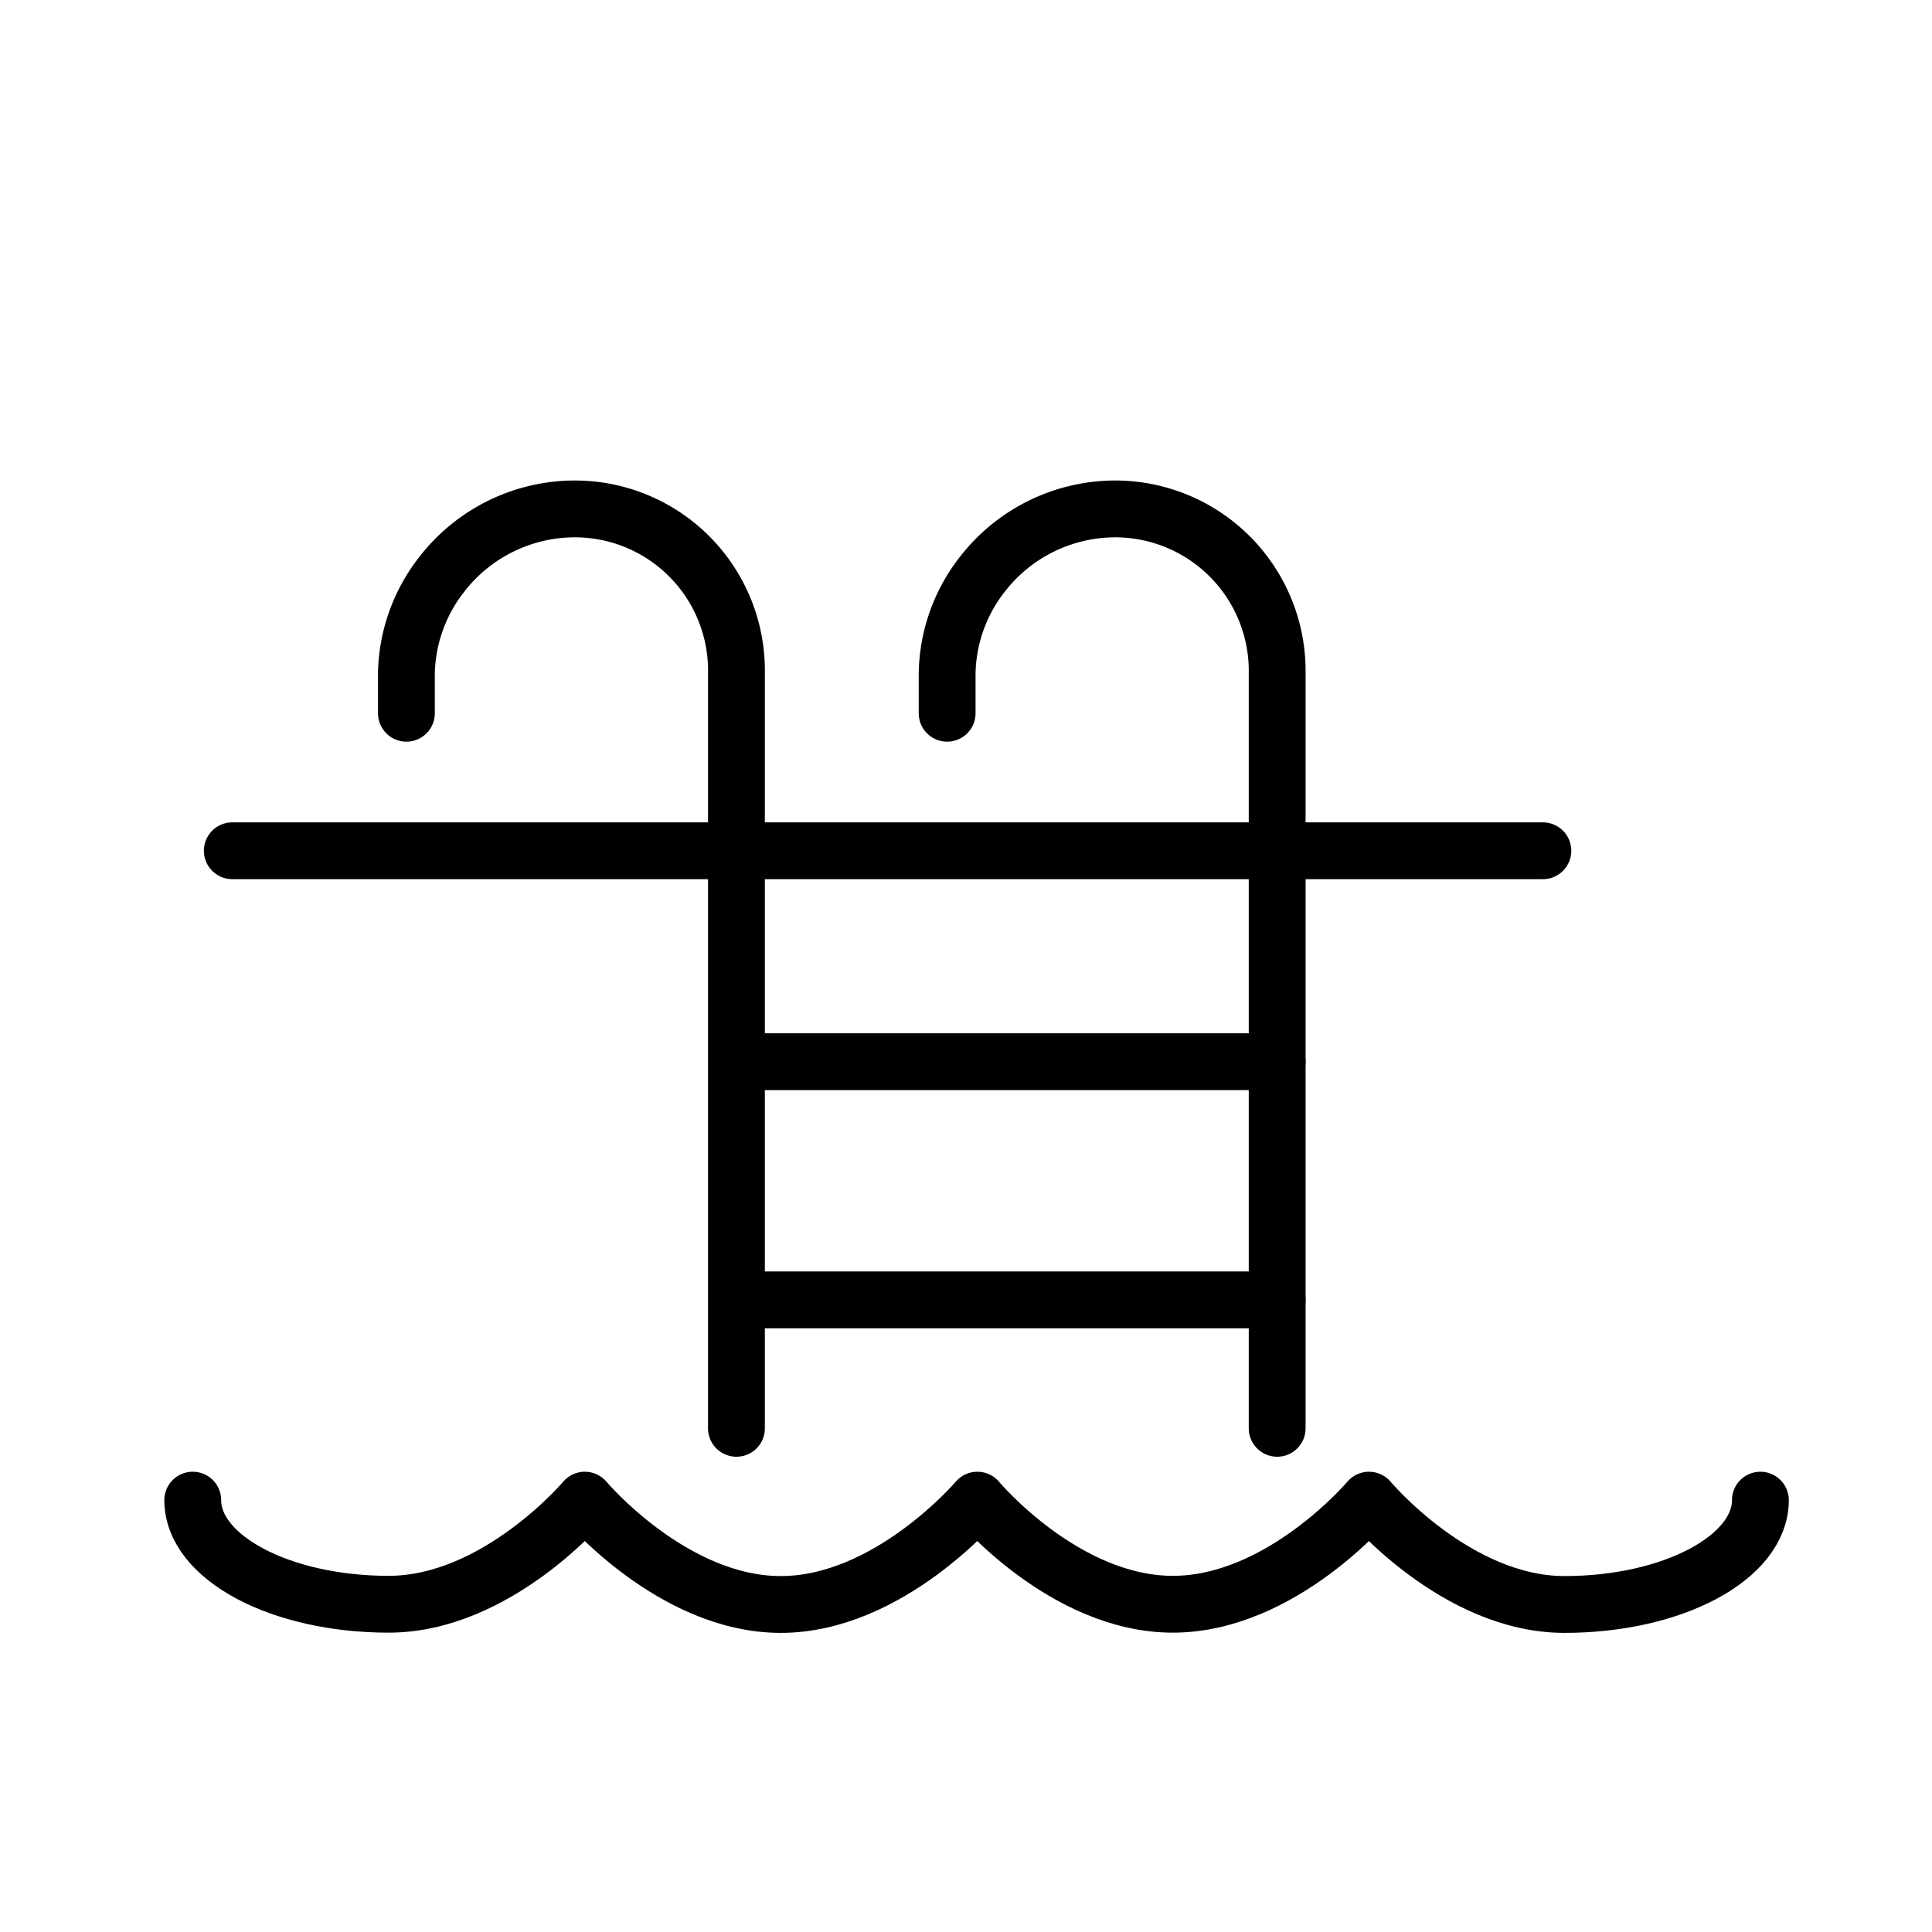
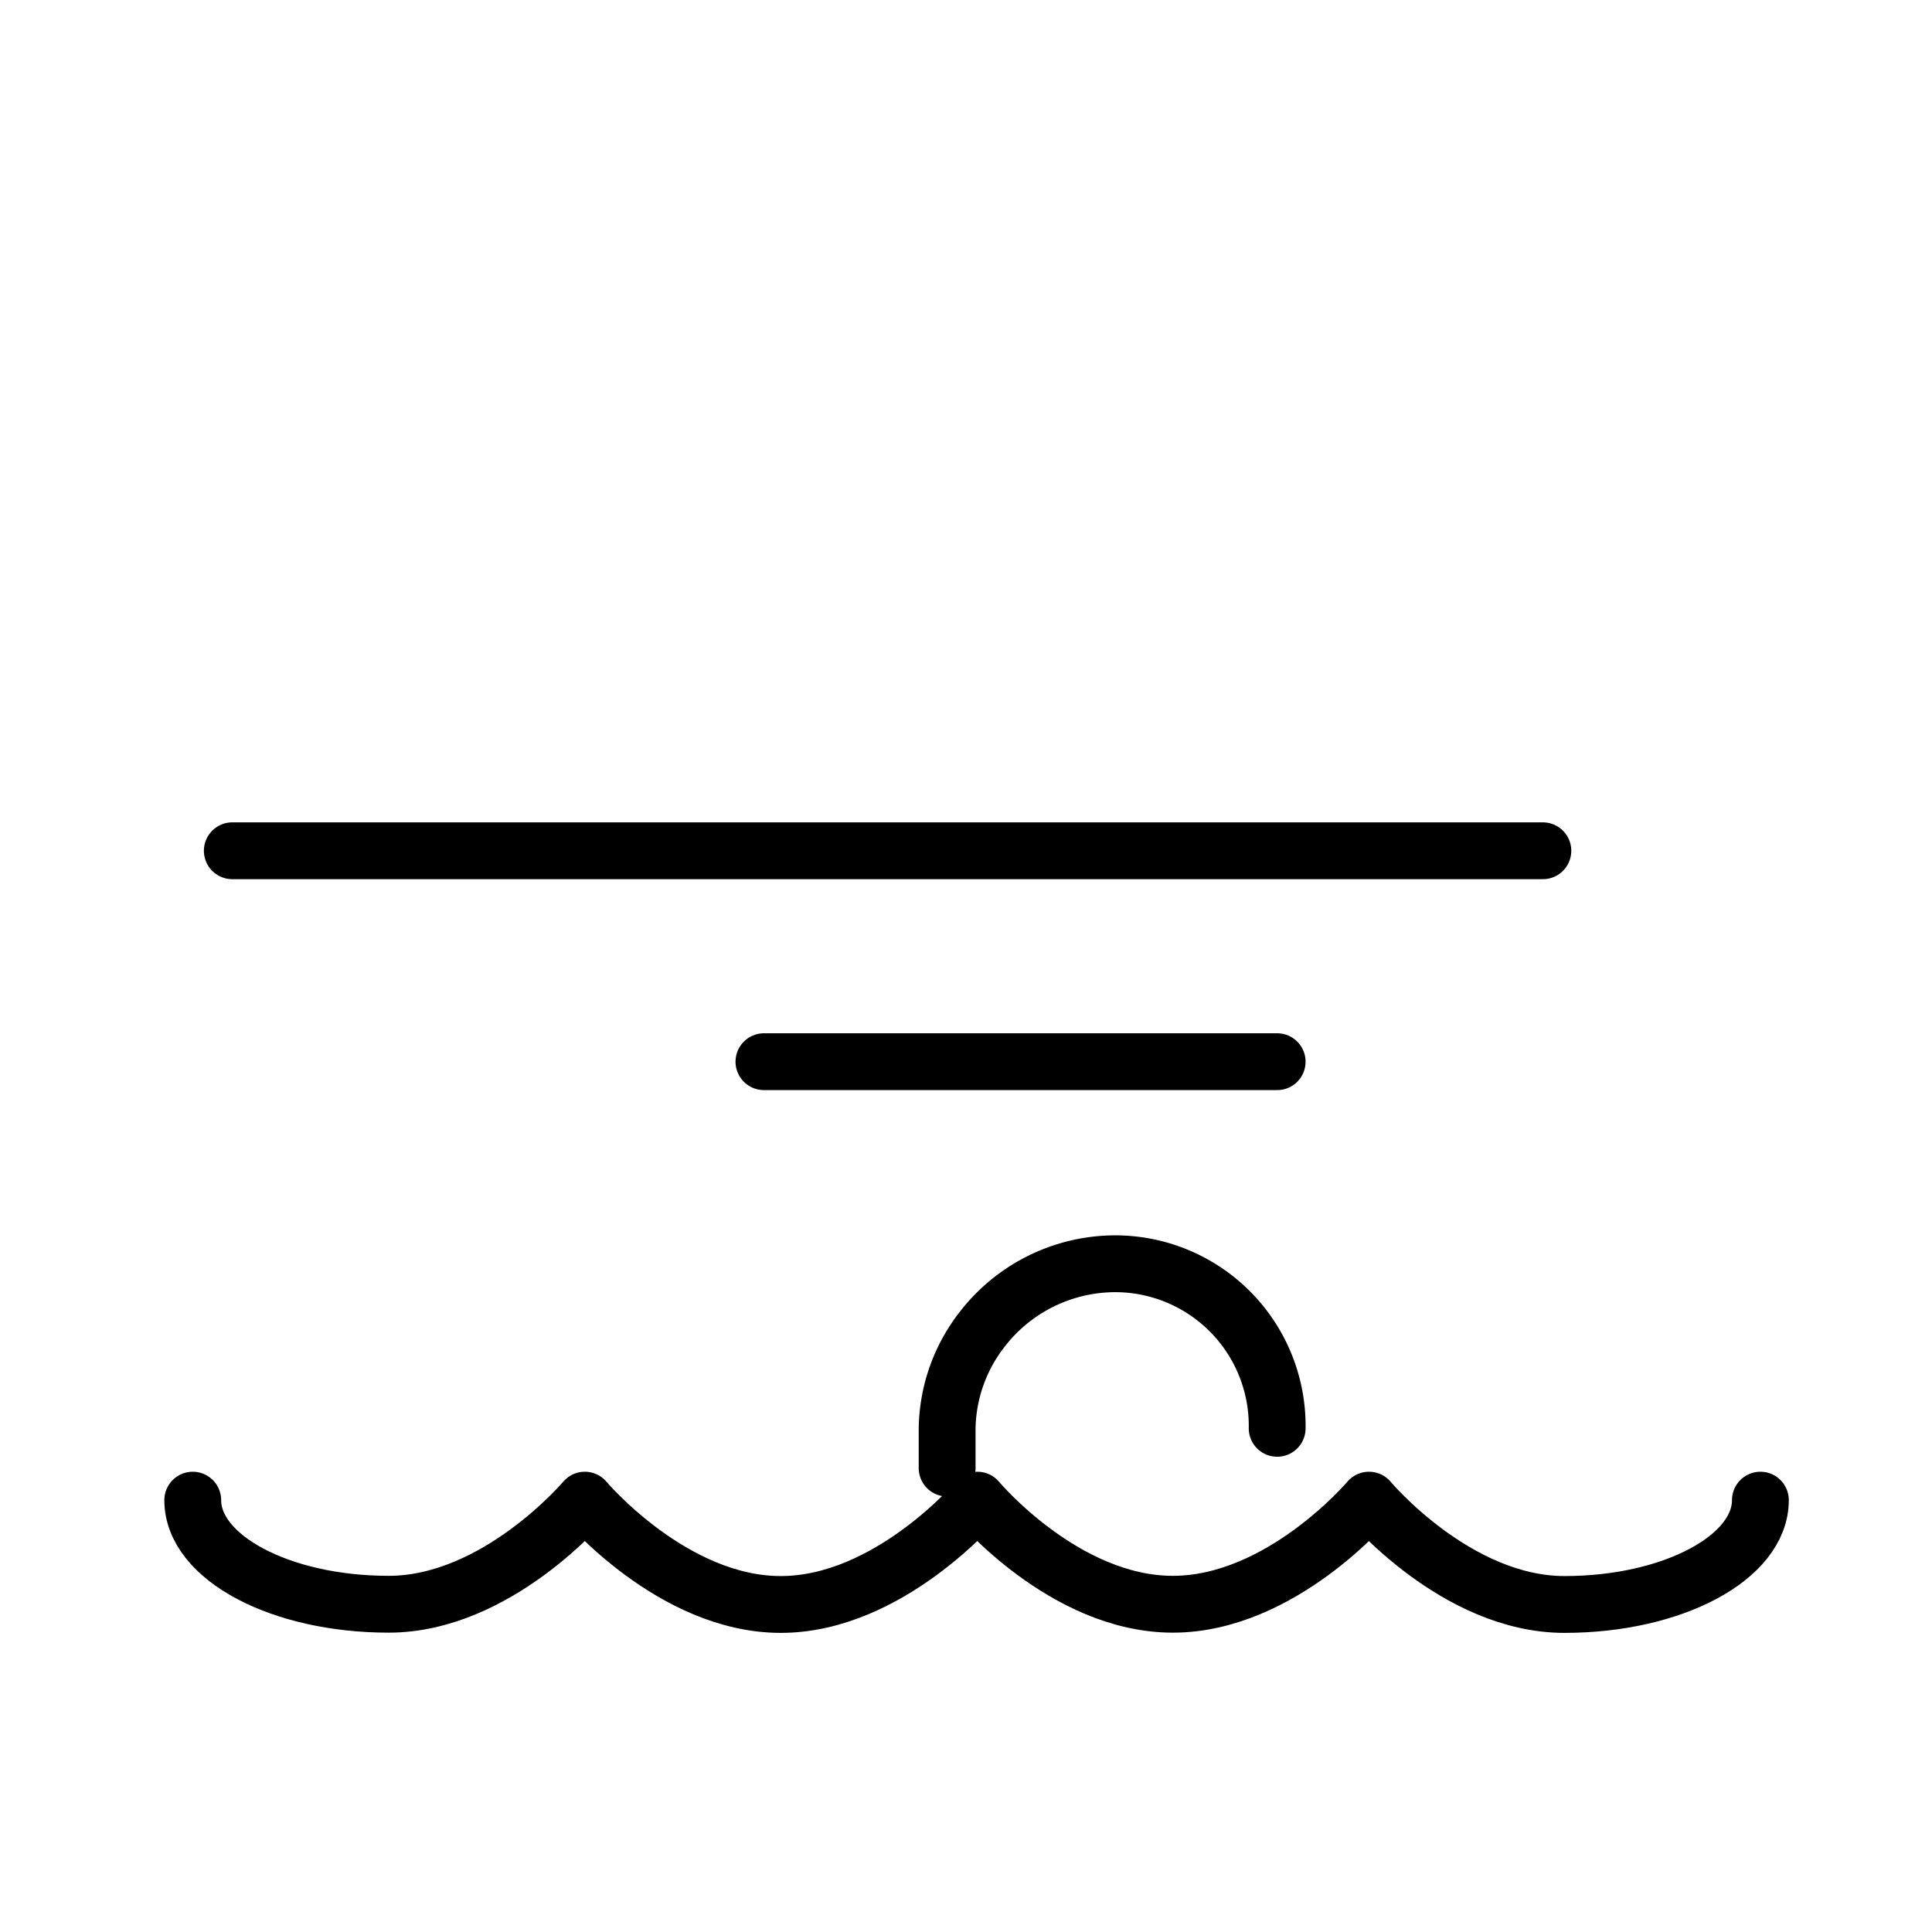
<svg xmlns="http://www.w3.org/2000/svg" id="Layer_1" data-name="Layer 1" viewBox="0 0 85 85">
  <defs>
    <style>.cls-1{fill:none;stroke:#000;stroke-linecap:round;stroke-linejoin:round;stroke-width:2.5px;}</style>
  </defs>
  <title>swimming-pool</title>
  <line class="cls-1" x1="10.22" y1="37.43" x2="67.88" y2="37.43" />
-   <line class="cls-1" x1="33.61" y1="57.19" x2="56.19" y2="57.19" />
  <line class="cls-1" x1="33.61" y1="46.71" x2="56.19" y2="46.71" />
-   <path class="cls-1" d="M56.19,62.84V29.63a7.13,7.13,0,0,0-7.11-7.24,7.41,7.41,0,0,0-5.88,2.9,7.26,7.26,0,0,0-1.53,4.34v1.75" />
-   <path class="cls-1" d="M32.4,62.84V29.63a7.11,7.11,0,0,0-7.09-7.24,7.41,7.41,0,0,0-5.89,2.9,7.27,7.27,0,0,0-1.54,4.34v1.75" />
+   <path class="cls-1" d="M56.19,62.84a7.13,7.13,0,0,0-7.11-7.24,7.41,7.41,0,0,0-5.88,2.9,7.26,7.26,0,0,0-1.53,4.34v1.75" />
  <path class="cls-1" d="M77.45,66c0,2.53-3.86,4.59-8.62,4.59S60.23,66,60.23,66s-3.86,4.58-8.63,4.58S43,66,43,66s-3.89,4.59-8.65,4.59S25.73,66,25.73,66s-3.86,4.58-8.63,4.58S8.48,68.52,8.48,66" />
</svg>